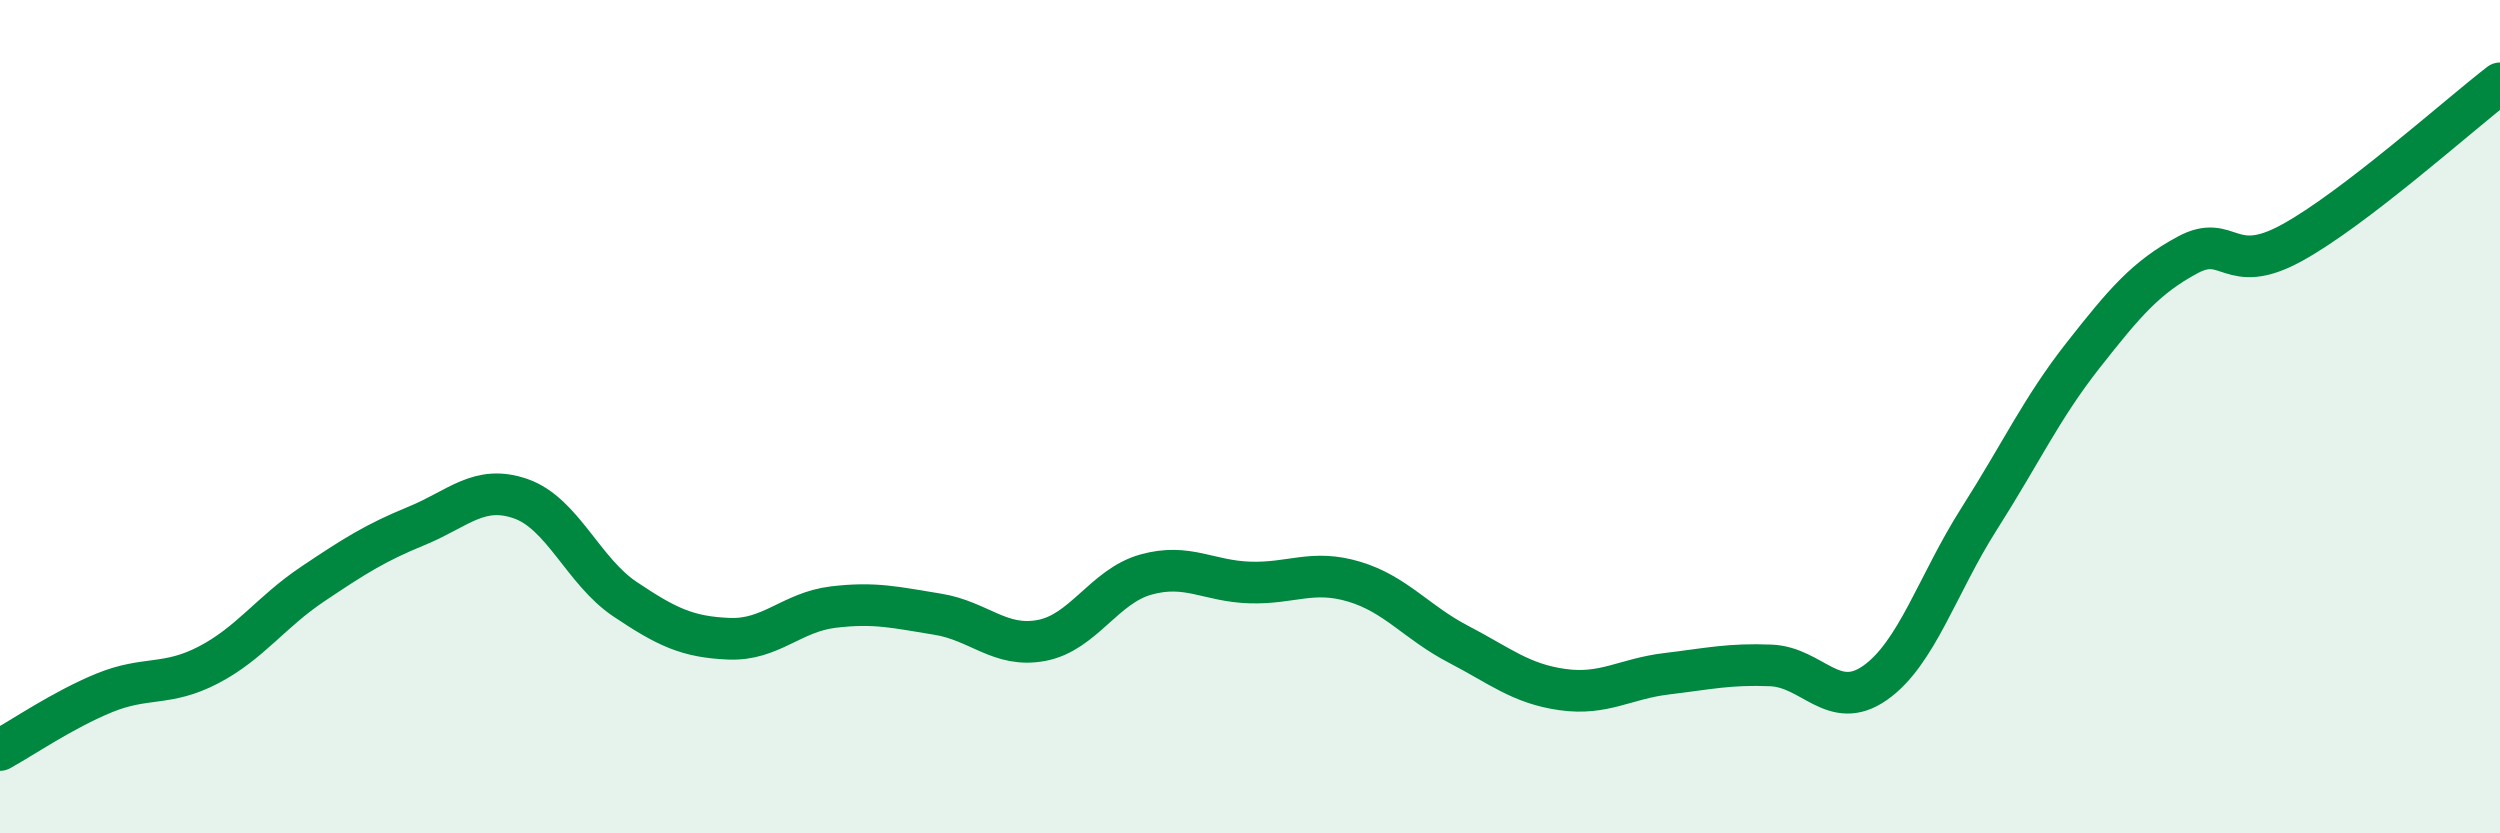
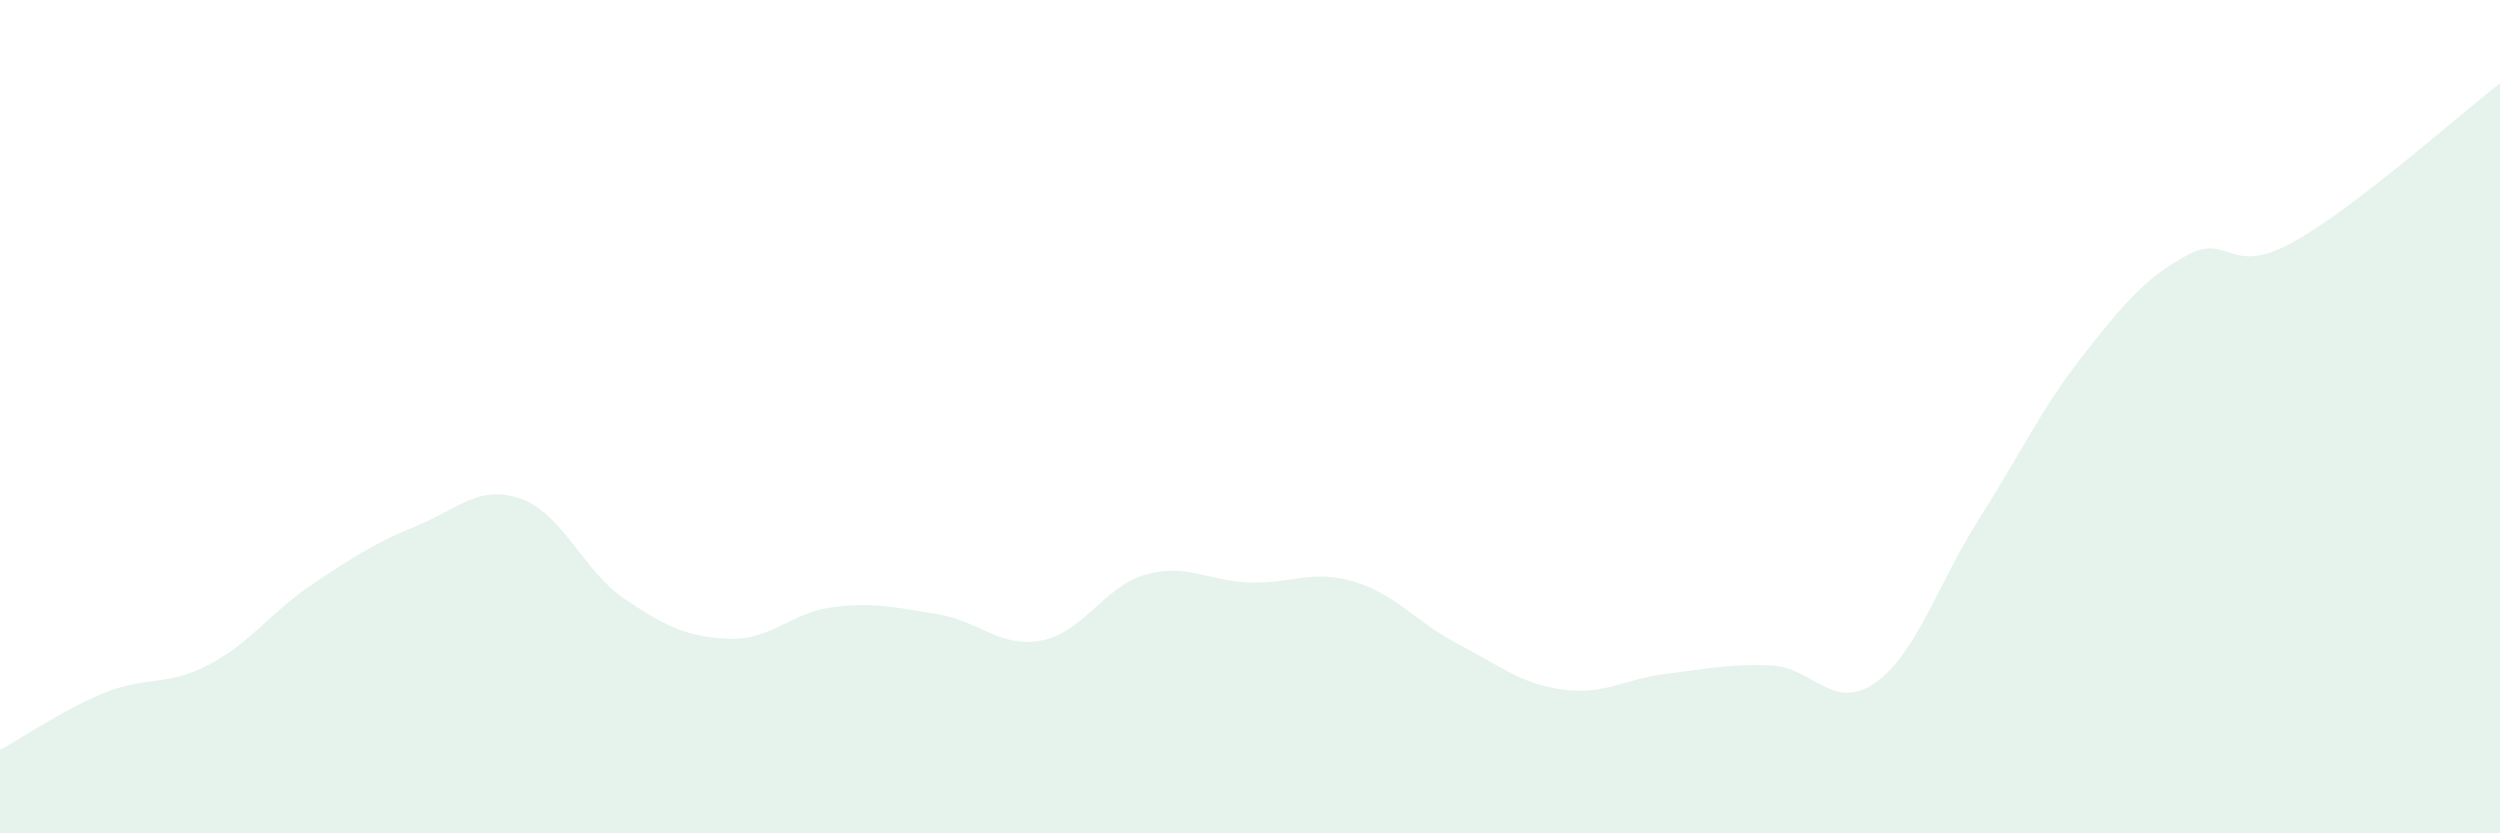
<svg xmlns="http://www.w3.org/2000/svg" width="60" height="20" viewBox="0 0 60 20">
  <path d="M 0,18 C 0.5,17.73 1.5,17.04 2.5,16.63 C 3.5,16.22 4,16.48 5,15.96 C 6,15.44 6.5,14.69 7.5,14.02 C 8.5,13.35 9,13.03 10,12.62 C 11,12.21 11.5,11.62 12.5,11.97 C 13.5,12.32 14,13.71 15,14.38 C 16,15.05 16.5,15.29 17.5,15.33 C 18.5,15.37 19,14.69 20,14.57 C 21,14.45 21.5,14.58 22.5,14.74 C 23.5,14.9 24,15.56 25,15.37 C 26,15.18 26.5,14.07 27.5,13.79 C 28.5,13.51 29,13.95 30,13.98 C 31,14.01 31.5,13.66 32.5,13.96 C 33.5,14.26 34,14.94 35,15.46 C 36,15.98 36.5,16.41 37.5,16.55 C 38.5,16.69 39,16.29 40,16.17 C 41,16.05 41.5,15.93 42.5,15.97 C 43.5,16.01 44,17.09 45,16.39 C 46,15.69 46.5,14.02 47.5,12.45 C 48.5,10.88 49,9.79 50,8.52 C 51,7.25 51.5,6.66 52.5,6.12 C 53.5,5.58 53.5,6.65 55,5.83 C 56.5,5.01 59,2.77 60,2L60 20L0 20Z" fill="#008740" opacity="0.1" stroke-linecap="round" stroke-linejoin="round" />
-   <path d="M 0,18 C 0.5,17.73 1.5,17.04 2.5,16.63 C 3.5,16.22 4,16.48 5,15.96 C 6,15.44 6.5,14.69 7.5,14.02 C 8.5,13.35 9,13.03 10,12.62 C 11,12.21 11.5,11.62 12.5,11.97 C 13.5,12.32 14,13.71 15,14.38 C 16,15.05 16.5,15.29 17.5,15.33 C 18.5,15.37 19,14.69 20,14.57 C 21,14.45 21.5,14.58 22.5,14.74 C 23.5,14.9 24,15.56 25,15.37 C 26,15.18 26.5,14.07 27.5,13.79 C 28.5,13.51 29,13.95 30,13.98 C 31,14.01 31.5,13.66 32.5,13.96 C 33.5,14.26 34,14.94 35,15.46 C 36,15.98 36.5,16.41 37.5,16.55 C 38.5,16.69 39,16.29 40,16.17 C 41,16.05 41.5,15.93 42.5,15.97 C 43.5,16.01 44,17.09 45,16.39 C 46,15.69 46.5,14.02 47.5,12.45 C 48.5,10.88 49,9.79 50,8.52 C 51,7.25 51.5,6.66 52.5,6.12 C 53.5,5.58 53.5,6.65 55,5.83 C 56.5,5.01 59,2.77 60,2" stroke="#008740" stroke-width="1" fill="none" stroke-linecap="round" stroke-linejoin="round" />
</svg>